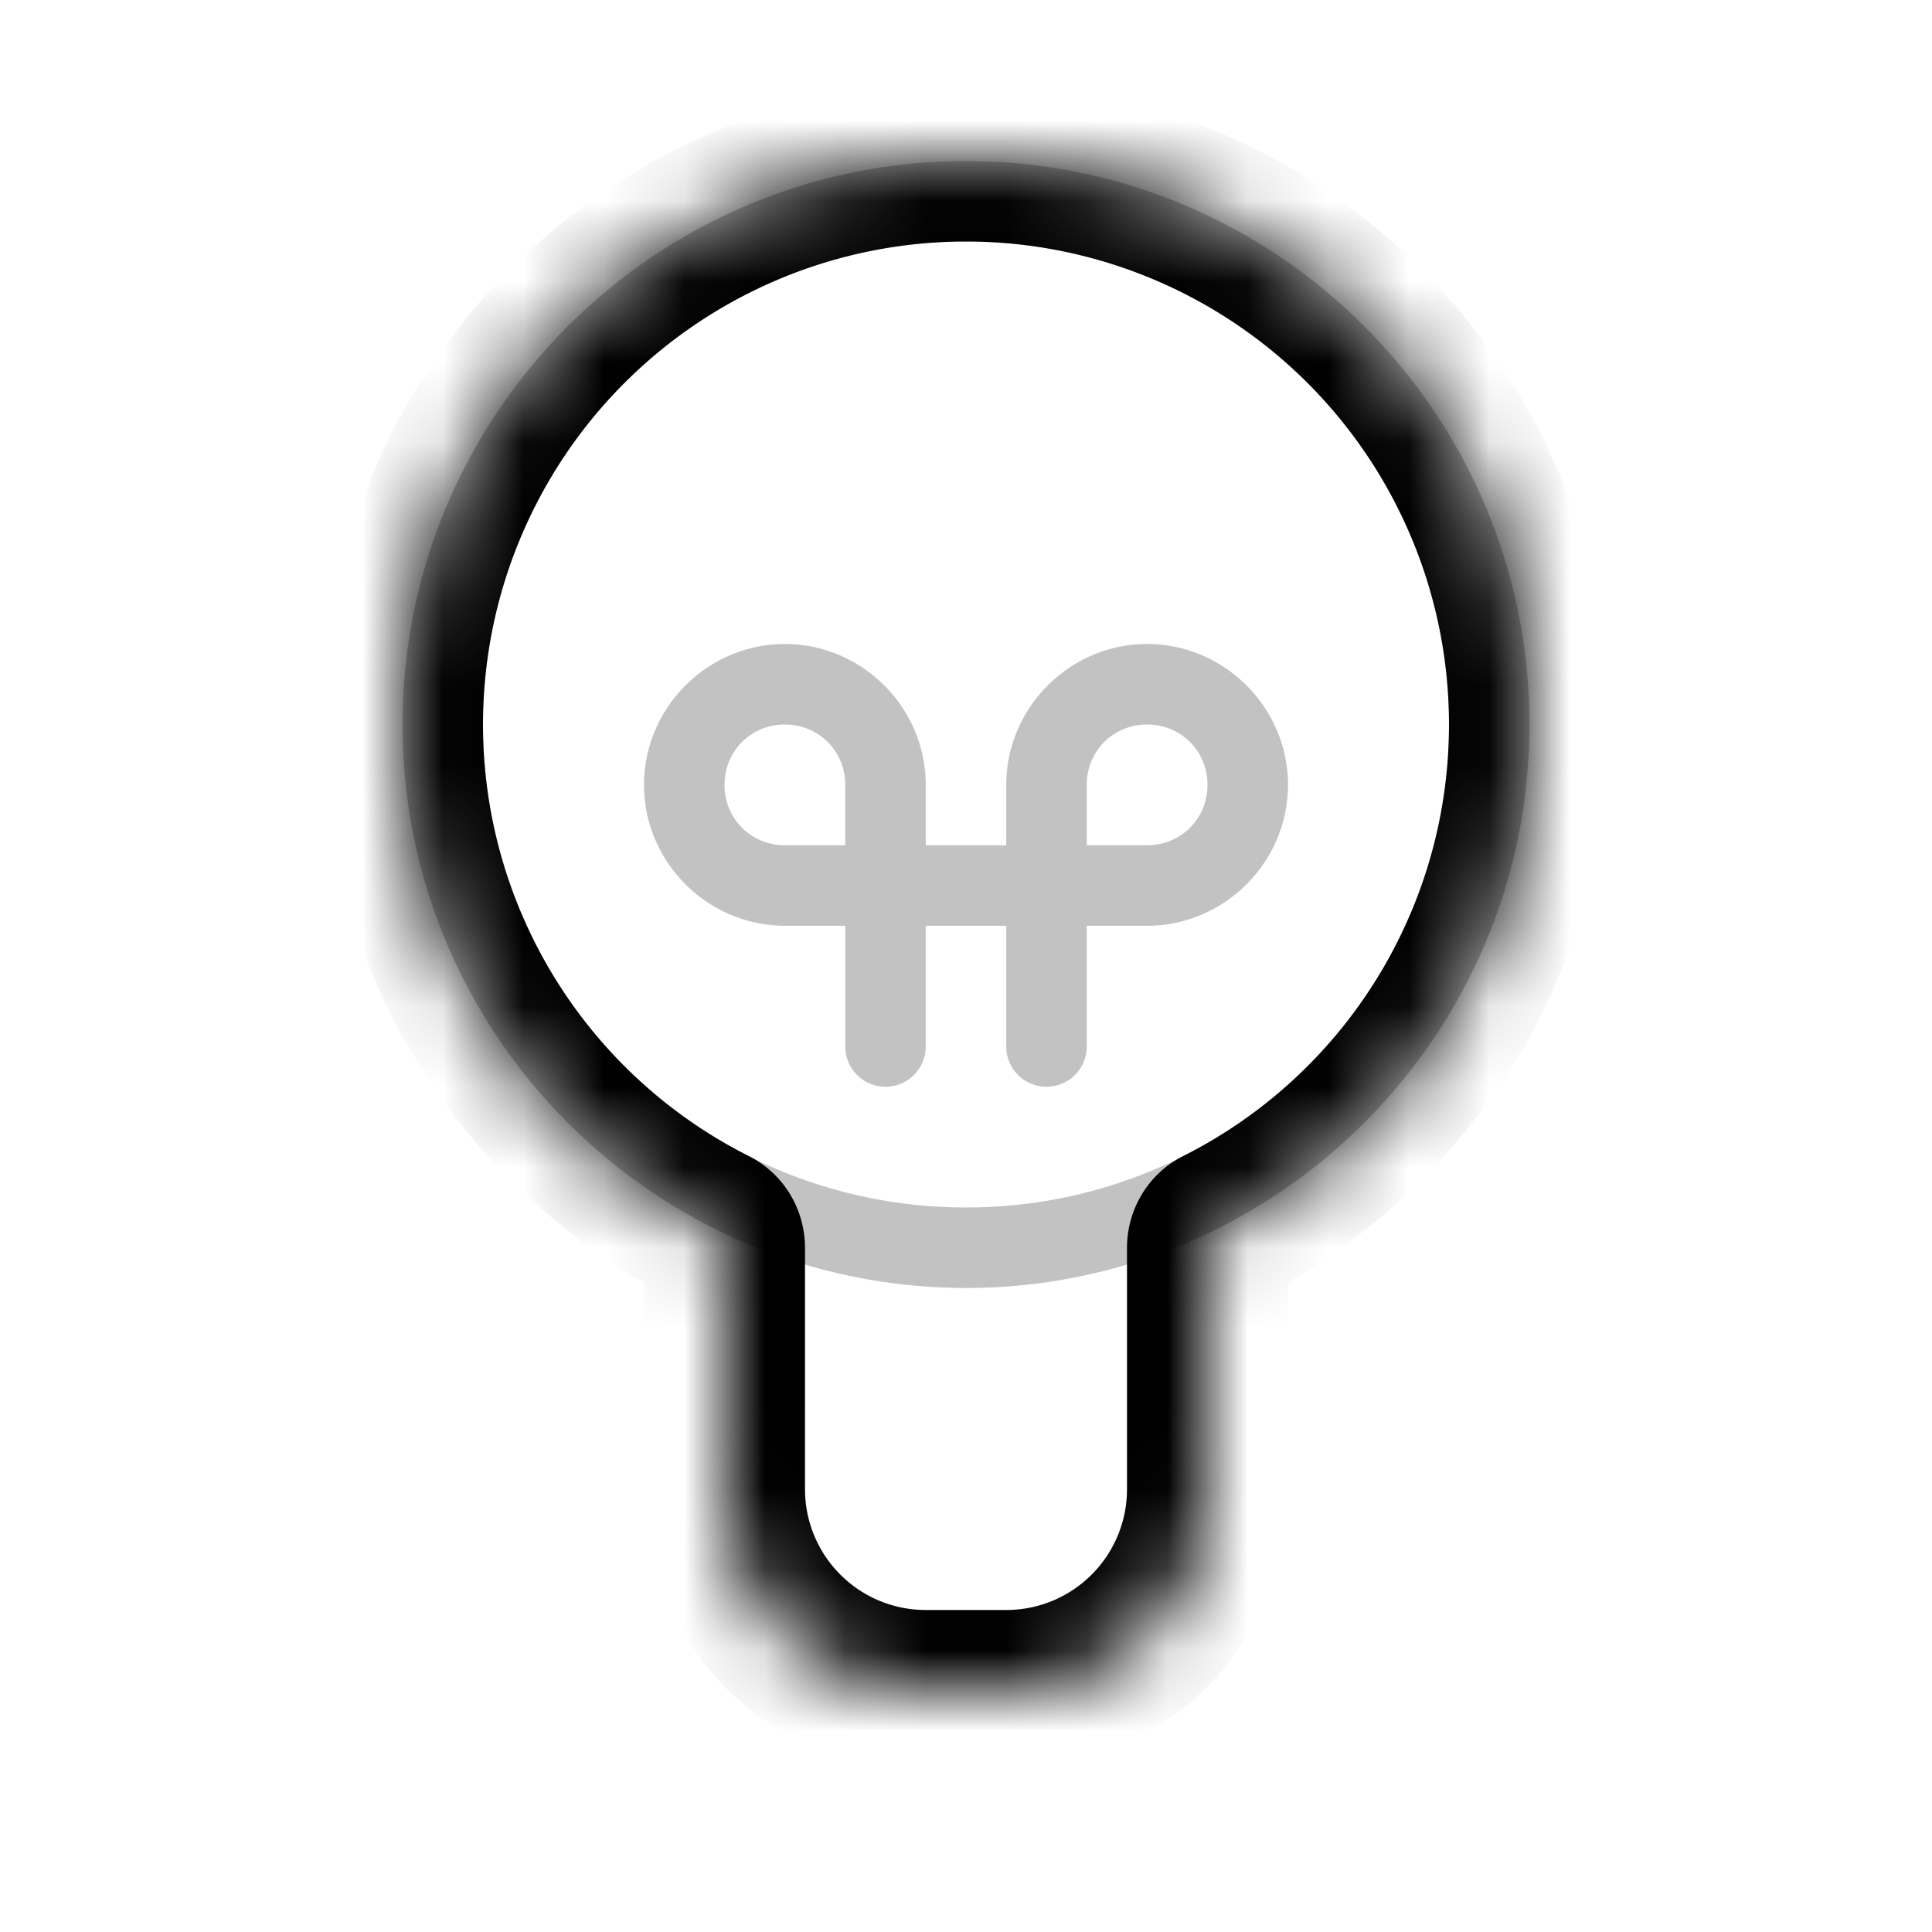
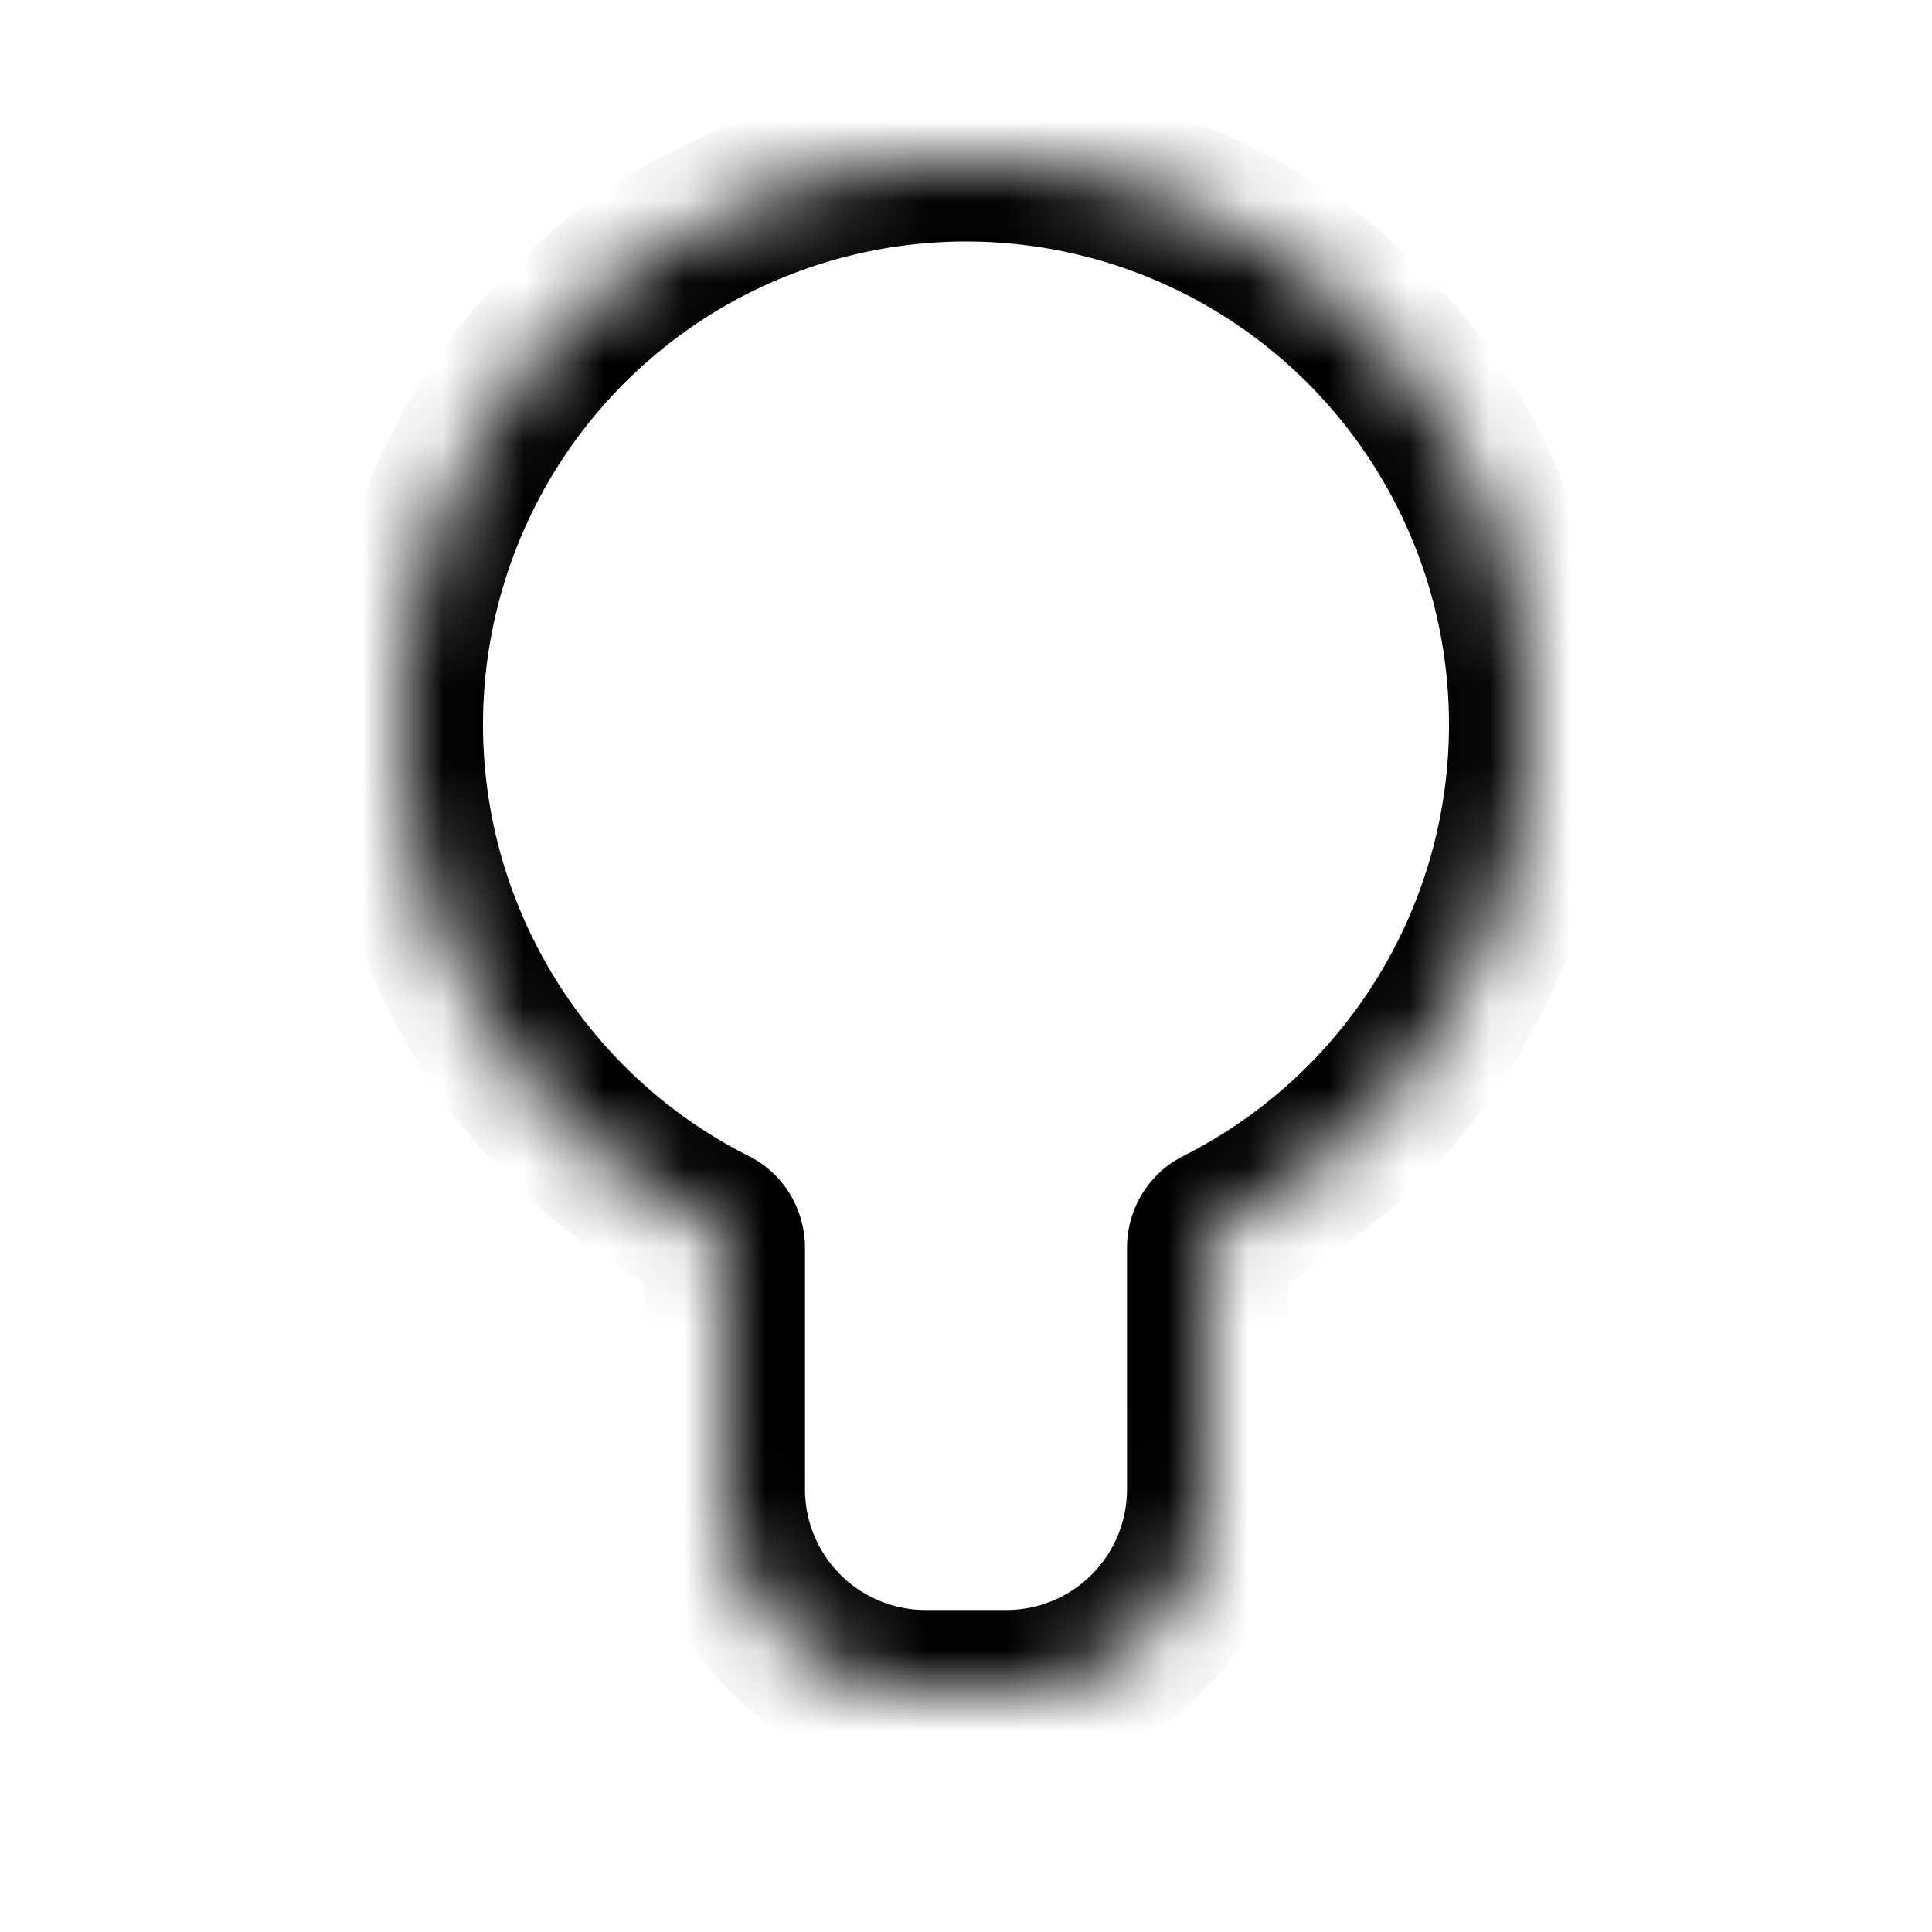
<svg xmlns="http://www.w3.org/2000/svg" viewBox="0 0 24 24">
  <mask id="a" fill="#fff">
    <path fill-rule="evenodd" d="M15 15.5c0-.103.056-.2.148-.246a7 7 0 1 0-6.296 0A.27.27 0 0 1 9 15.5v3a2.5 2.5 0 0 0 2.5 2.5h1a2.5 2.5 0 0 0 2.5-2.5z" clip-rule="evenodd" />
  </mask>
-   <path fill-opacity=".24" d="M9.75 8C8.79 8 8 8.79 8 9.75s.79 1.75 1.75 1.75h.75V13a.5.5 0 0 0 .5.5.5.5 0 0 0 .5-.5v-1.5h1V13a.5.5 0 0 0 .5.5.5.5 0 0 0 .5-.5v-1.5h.75c.96 0 1.75-.79 1.75-1.75S15.21 8 14.25 8s-1.75.79-1.75 1.75v.75h-1v-.75c0-.96-.79-1.75-1.75-1.75m0 1c.42 0 .75.33.75.75v.75h-.75c-.42 0-.75-.33-.75-.75S9.33 9 9.75 9m4.5 0c.42 0 .75.33.75.75s-.33.75-.75.75h-.75v-.75c0-.42.33-.75.75-.75" />
-   <path fill-opacity=".24" d="M12 2C8.14 2 5 5.14 5 9s3.14 7 7 7 7-3.14 7-7-3.14-7-7-7m0 1c3.32 0 6 2.68 6 6s-2.68 6-6 6-6-2.68-6-6 2.68-6 6-6" />
  <path d="m8.852 15.254-.45.893zm6.296 0-.45-.893zM18 9a6 6 0 0 1-3.302 5.361l.9 1.786A8 8 0 0 0 20 9zm-6-6a6 6 0 0 1 6 6h2a8 8 0 0 0-8-8zM6 9a6 6 0 0 1 6-6V1a8 8 0 0 0-8 8zm3.302 5.361A6 6 0 0 1 6 9H4a8 8 0 0 0 4.402 7.147zM10 18.5v-3H8v3zm1.5 1.5a1.5 1.5 0 0 1-1.5-1.5H8a3.5 3.5 0 0 0 3.5 3.5zm1 0h-1v2h1zm1.5-1.5a1.5 1.5 0 0 1-1.5 1.5v2a3.5 3.5 0 0 0 3.5-3.5zm0-3v3h2v-3zm-5.598.647A.73.73 0 0 1 8 15.5h2c0-.457-.248-.912-.698-1.139zm6.296-1.786c-.45.227-.698.682-.698 1.139h2c0 .25-.136.513-.402.647z" mask="url(#a)" />
</svg>